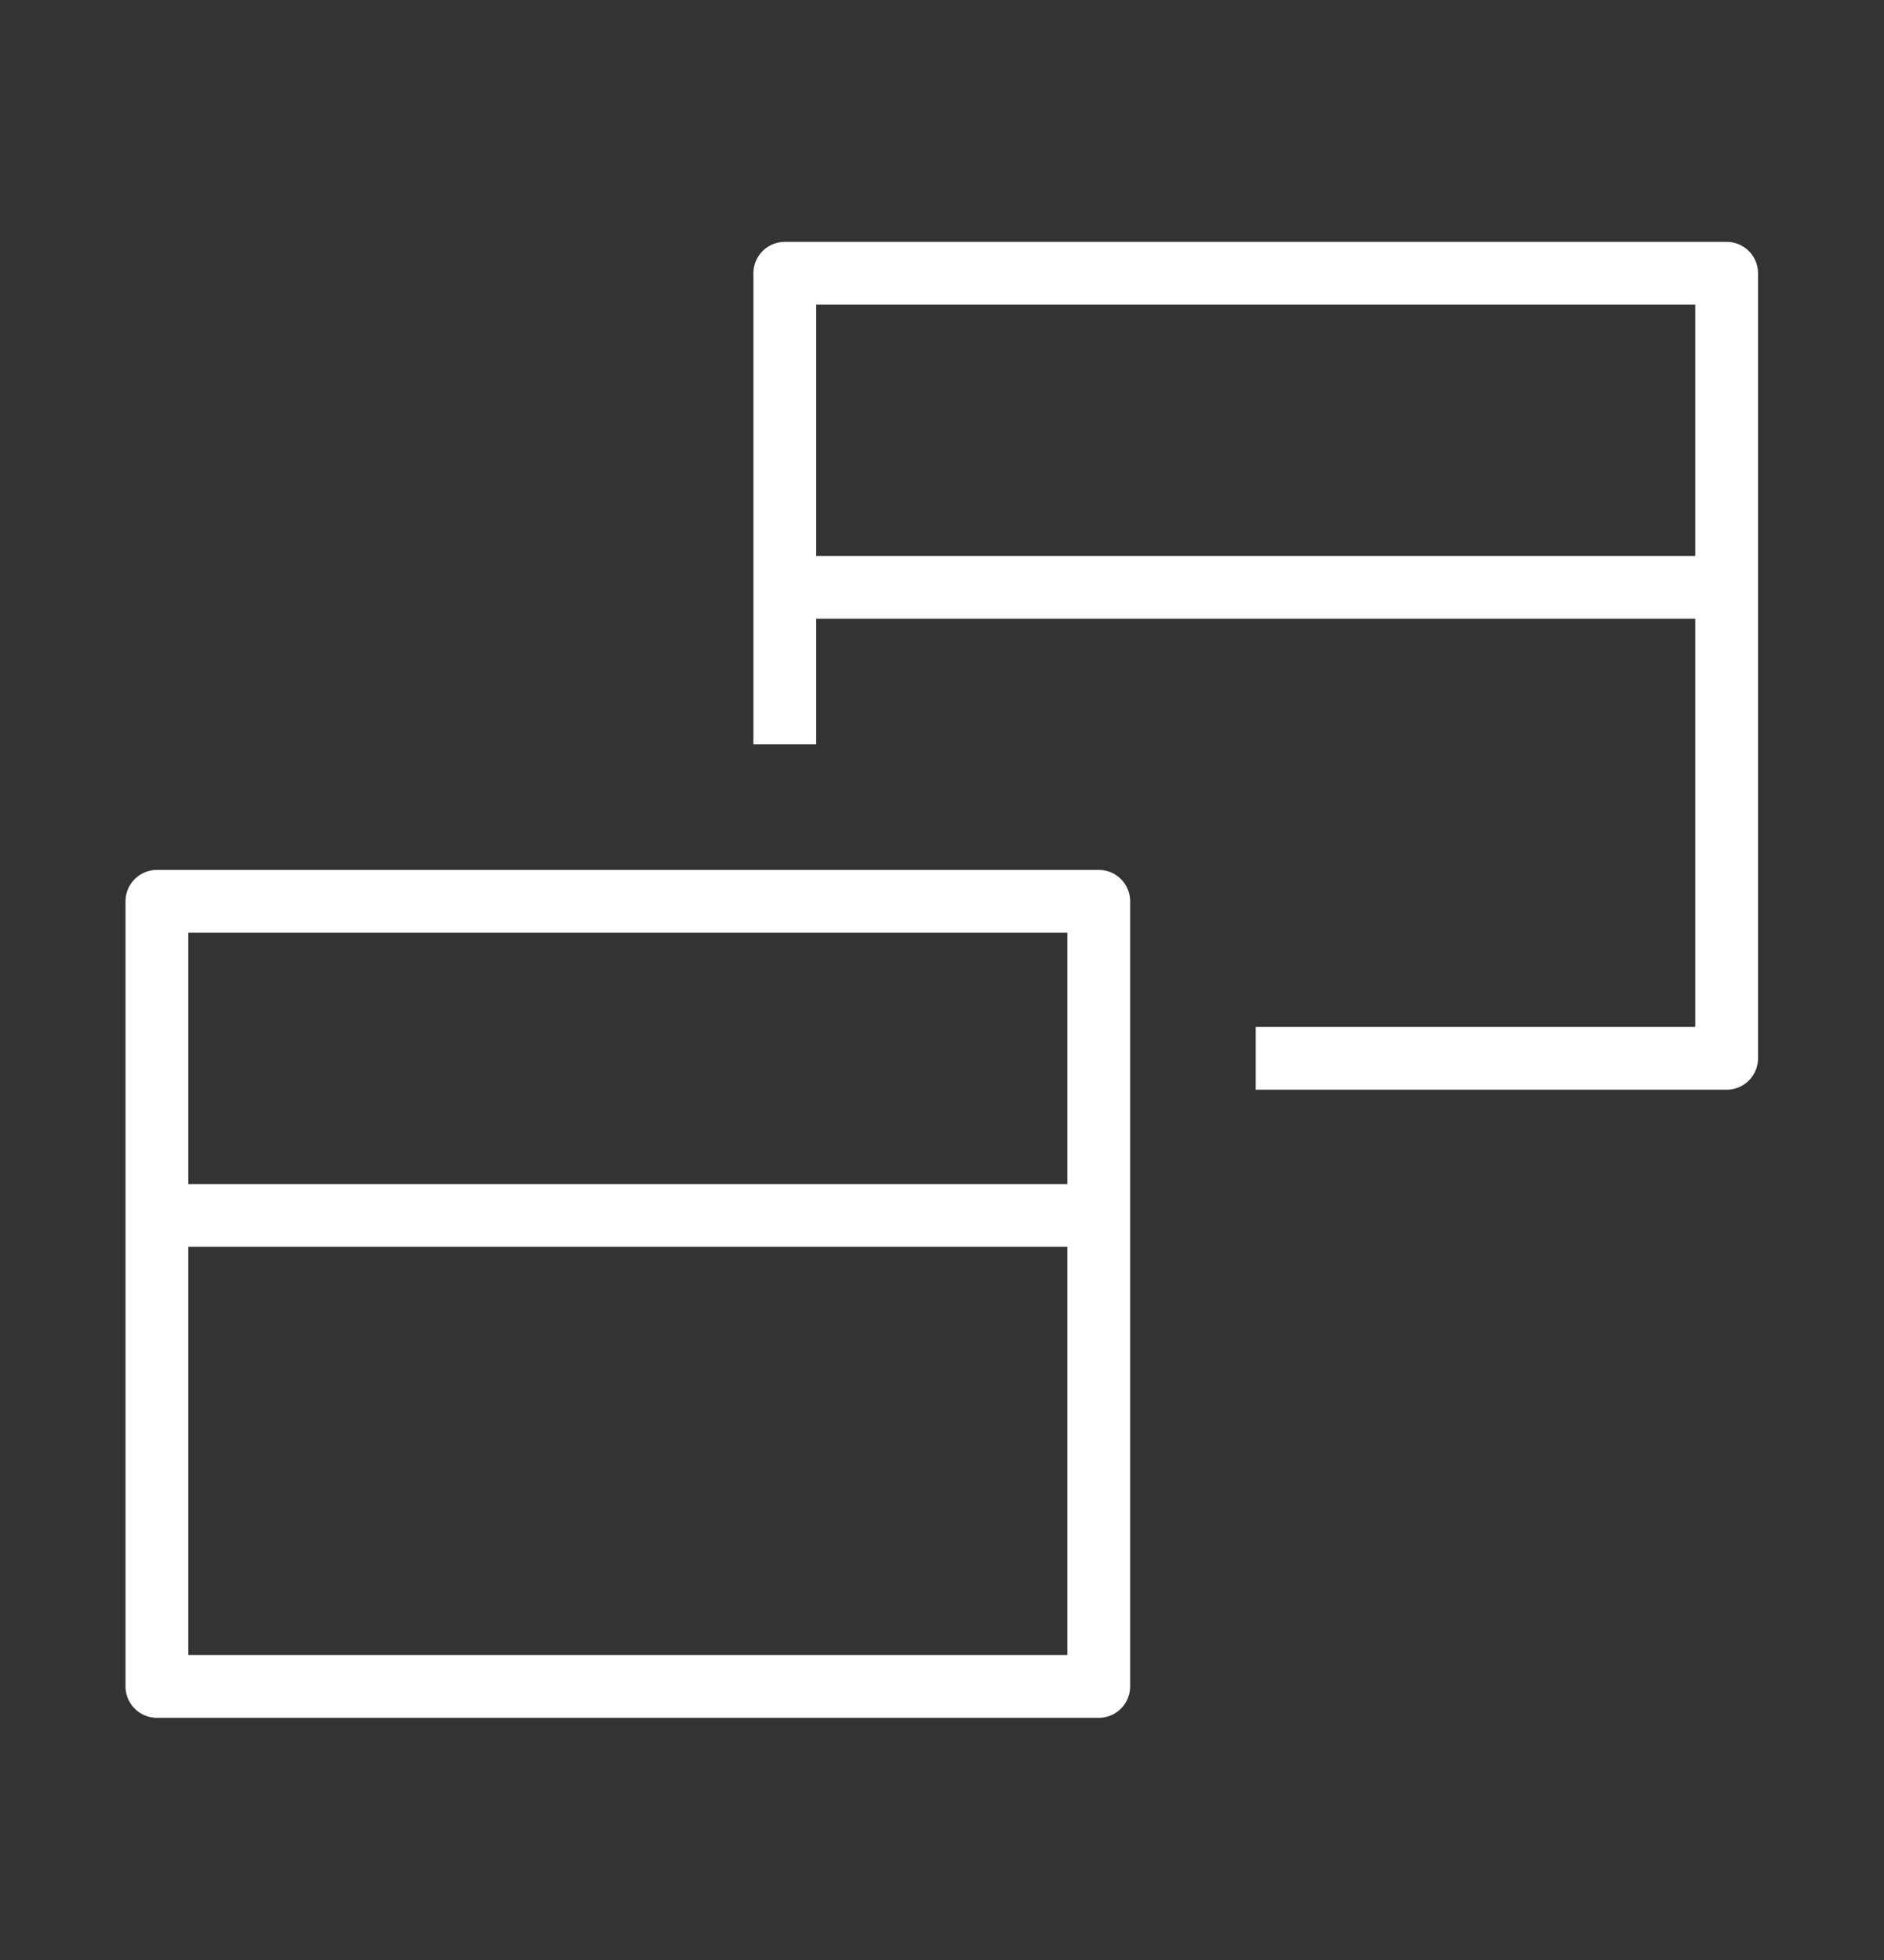
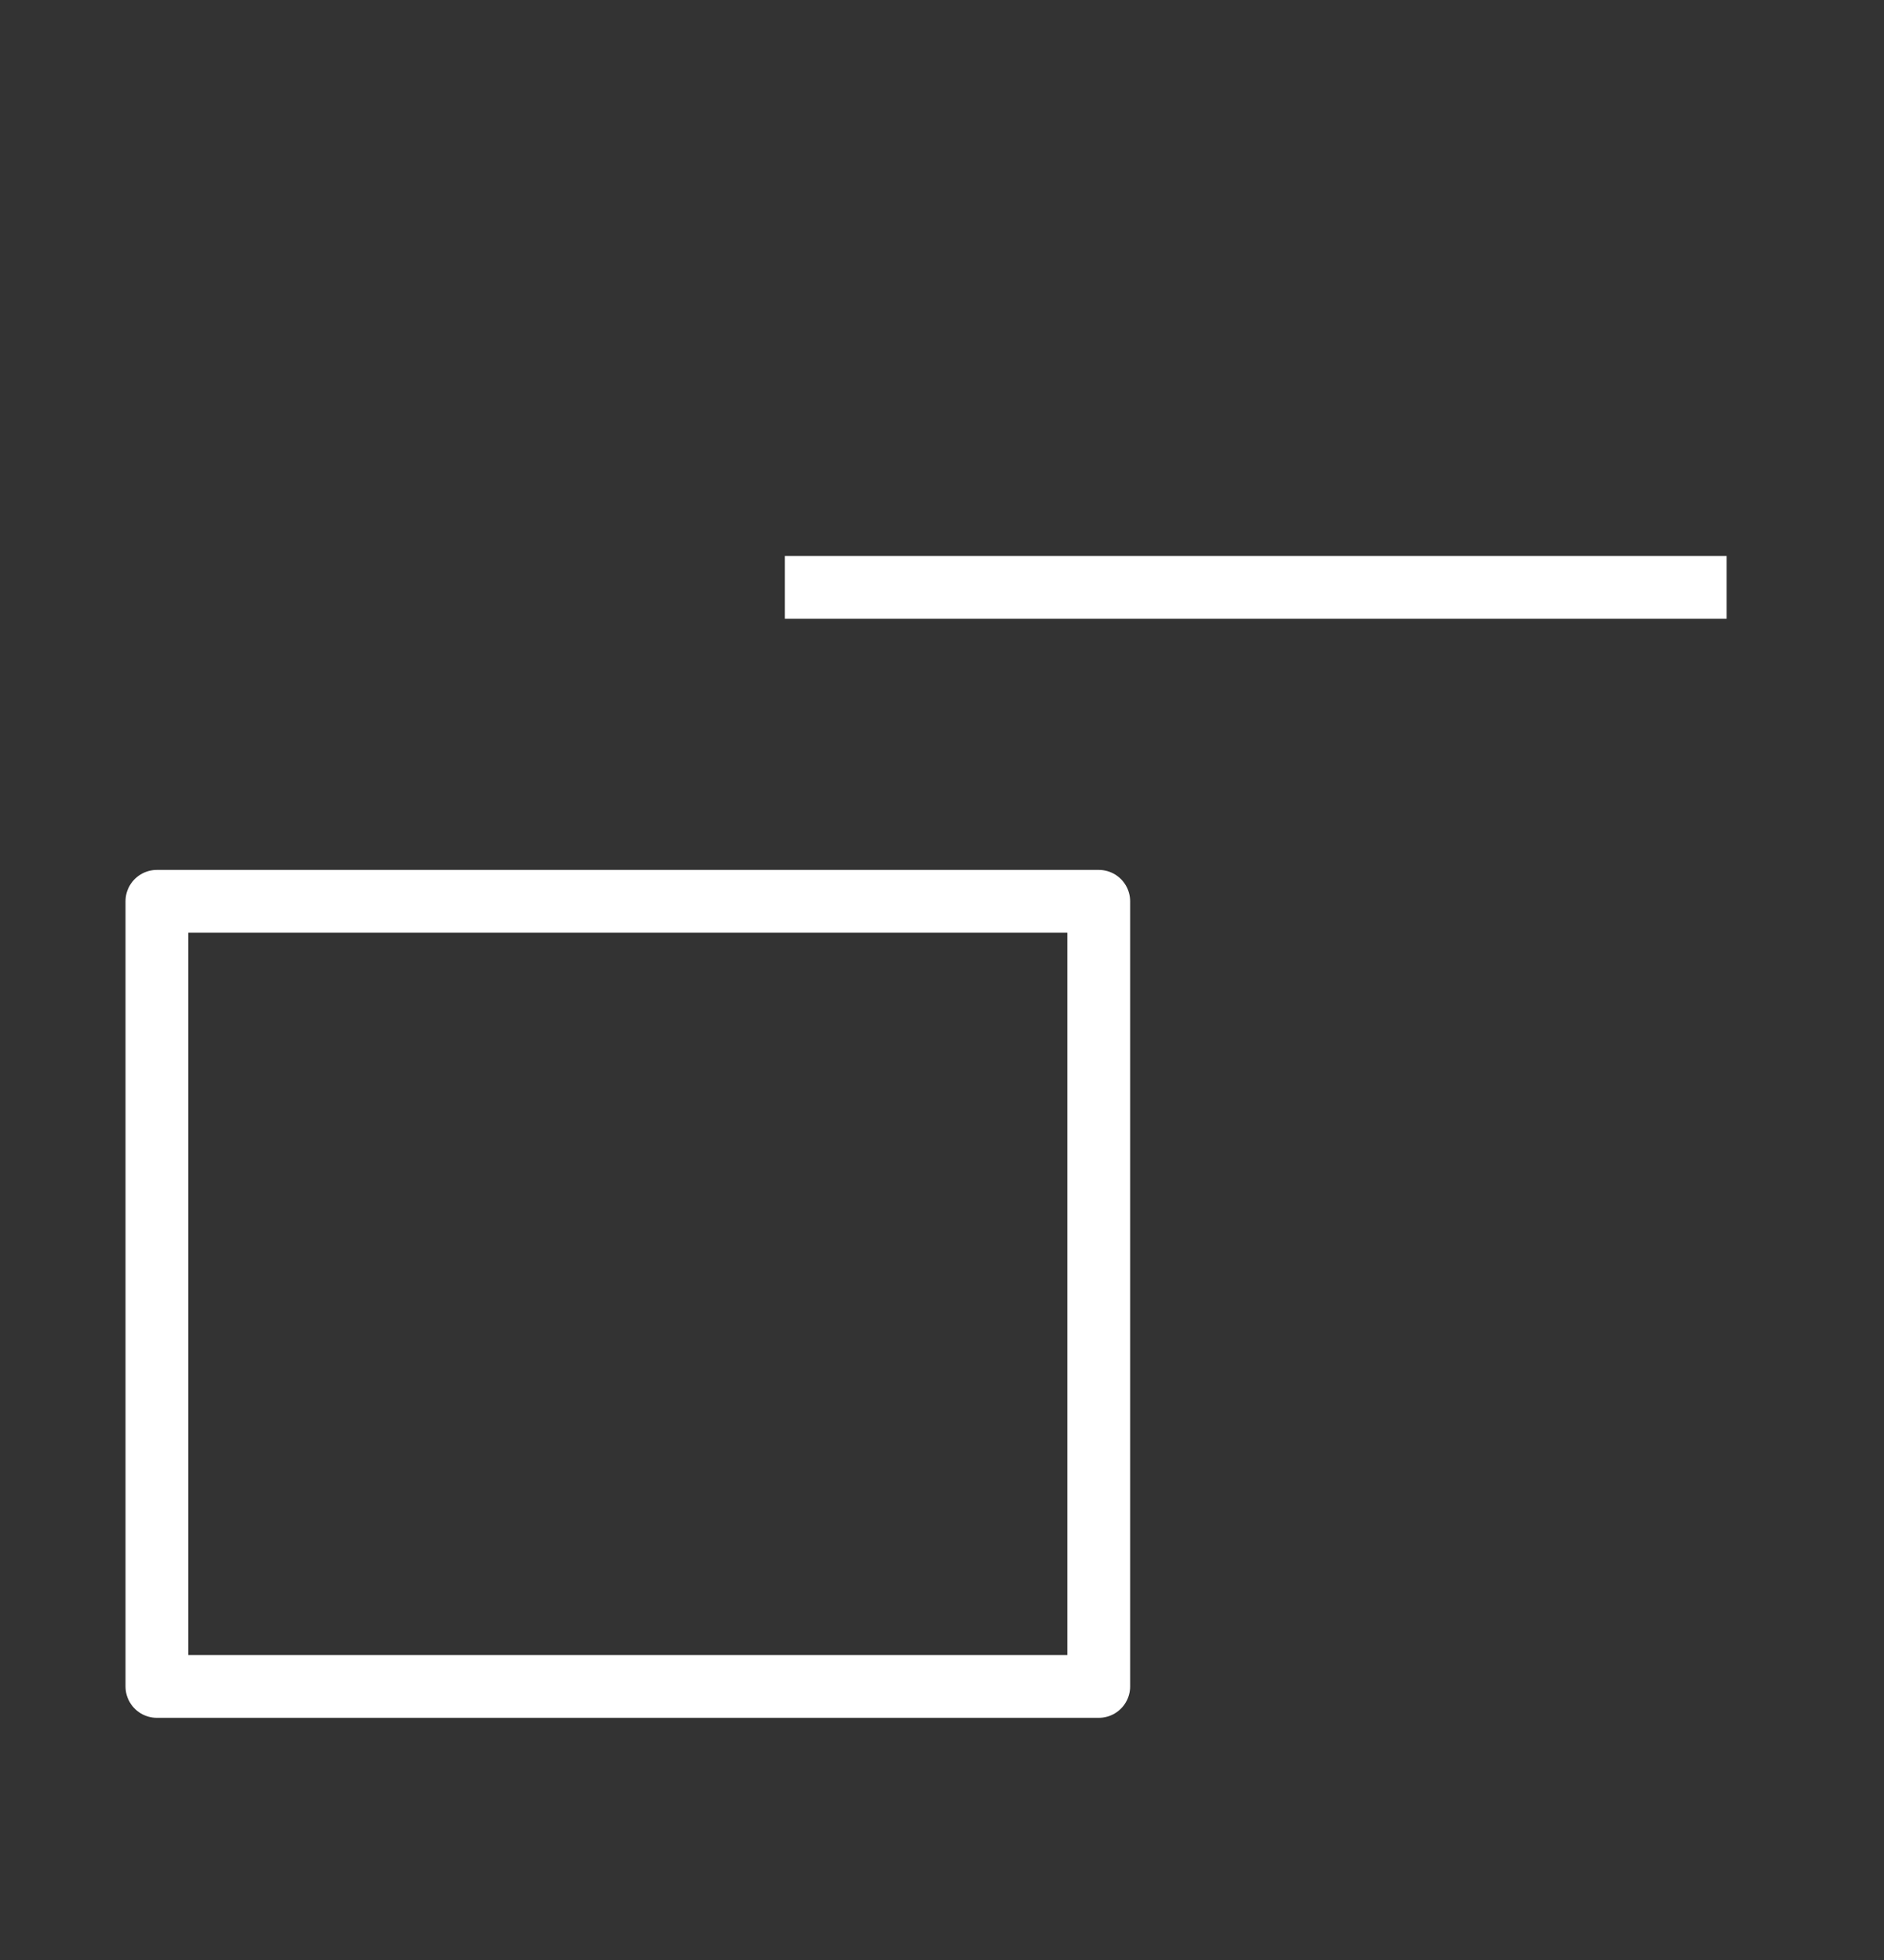
<svg xmlns="http://www.w3.org/2000/svg" width="25" height="26" viewBox="0 0 25 26" fill="none">
  <rect x="0" y="0" width="25" height="26" fill="#333333" stroke="none" />
  <path d="M14.58 22.371H2.082V11.956H14.58V22.371Z" stroke="white" stroke-width="0.833" stroke-linejoin="round" />
-   <path d="M16.663 14.039H22.912V3.625H10.414V9.873" stroke="white" stroke-width="0.833" stroke-linejoin="round" />
  <path d="M10.414 7.791L22.912 7.791" stroke="white" stroke-width="0.833" stroke-linejoin="round" />
-   <path d="M2.082 16.123L14.58 16.123" stroke="white" stroke-width="0.833" stroke-linejoin="round" />
</svg>